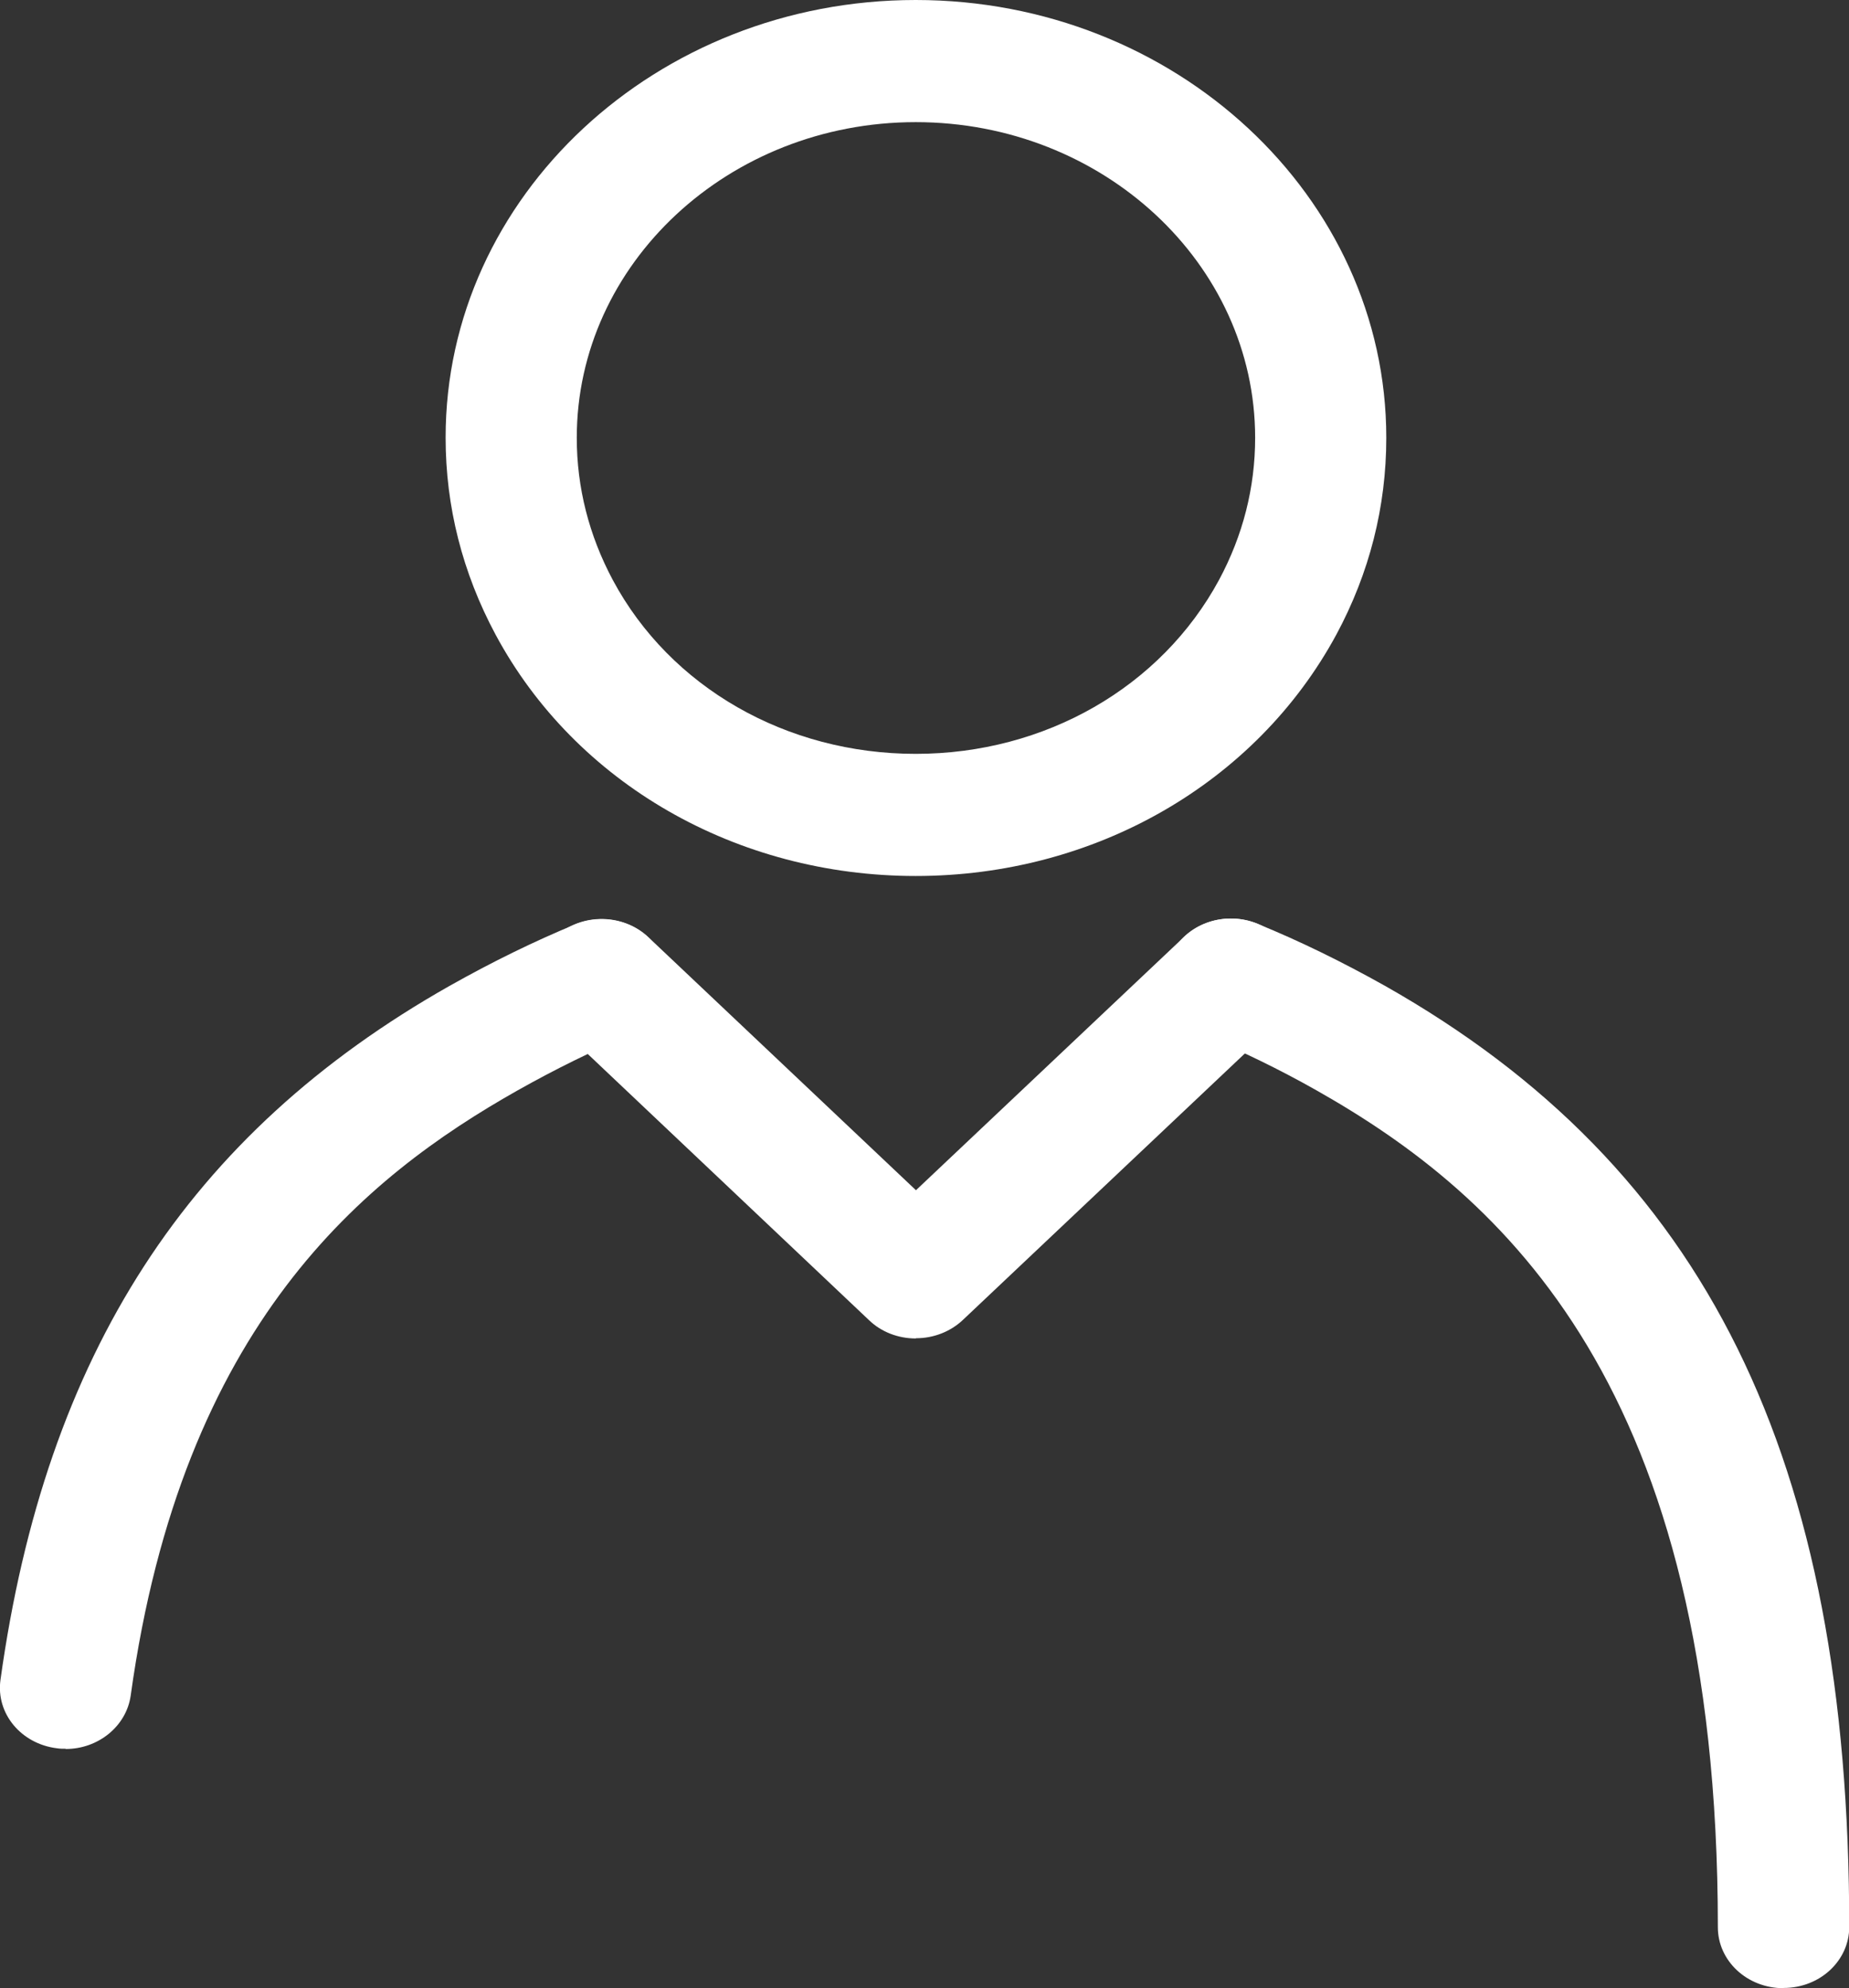
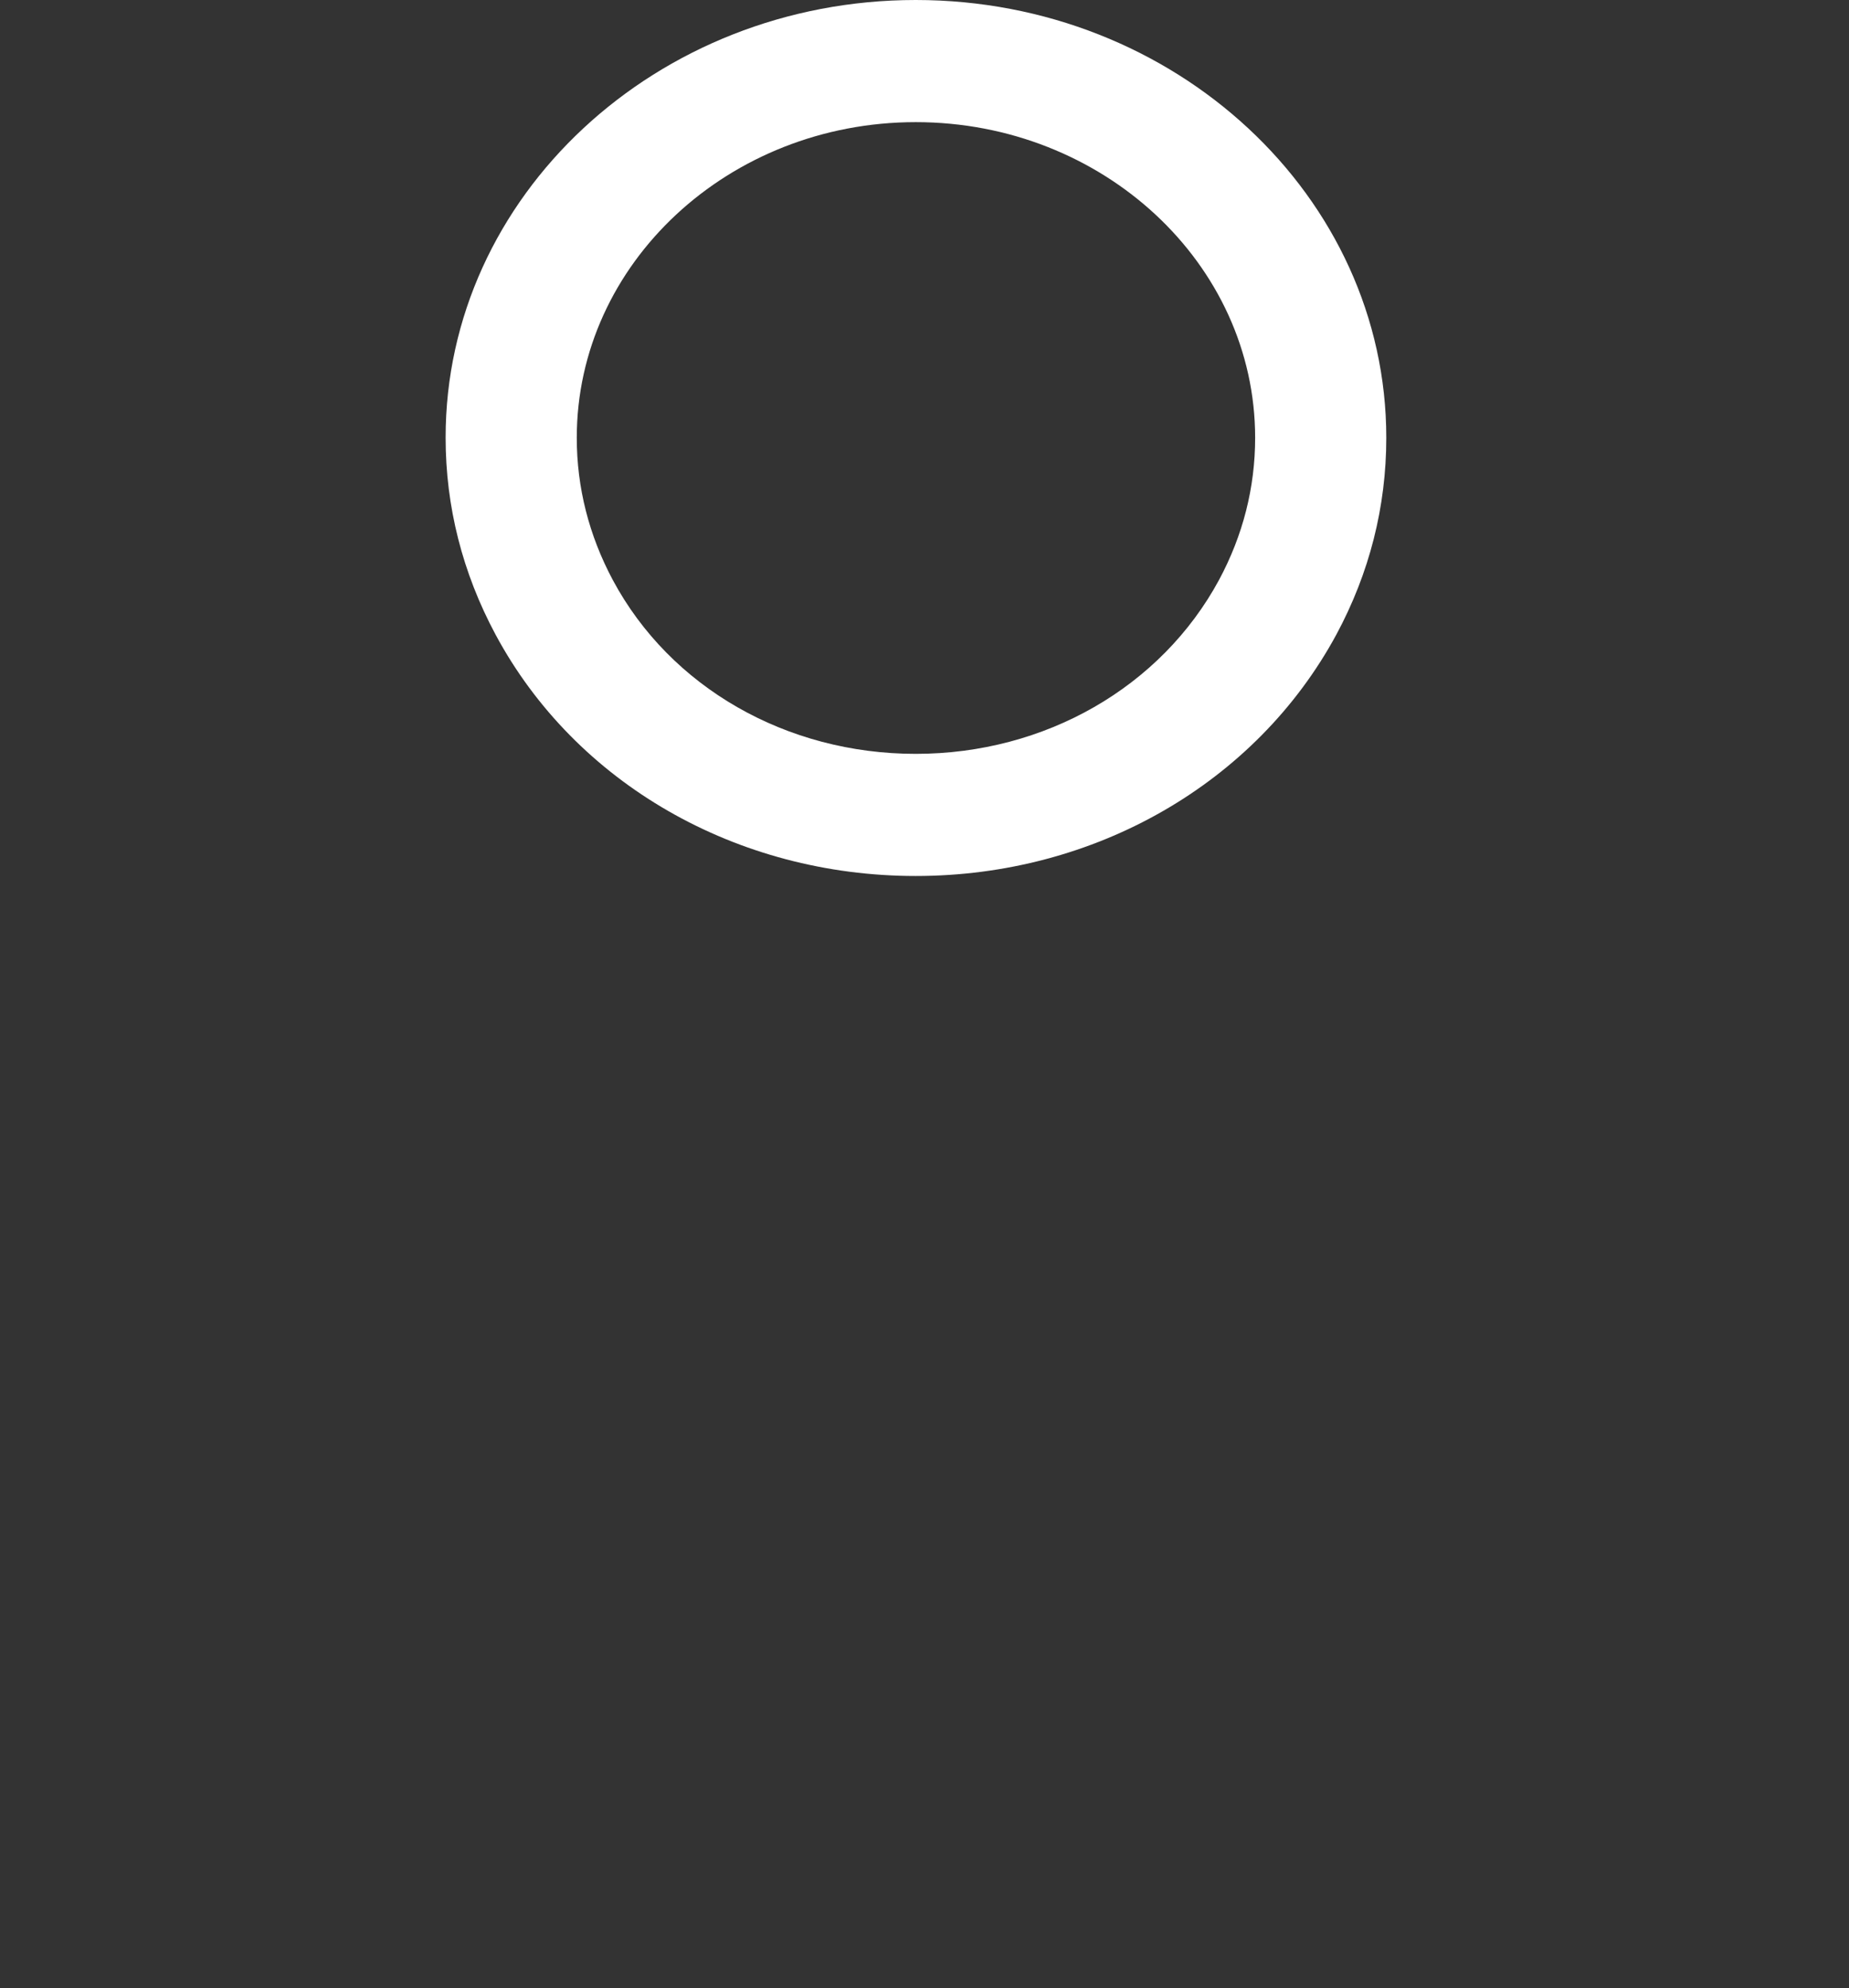
<svg xmlns="http://www.w3.org/2000/svg" id="katman_2" viewBox="0 0 80.08 86.11">
  <rect x="0" y="0" width="80.08" height="86.11" fill="#333333" stroke="none" />
  <defs>
    <style>.cls-1{fill:#fff;}</style>
  </defs>
  <g id="katman_1">
    <g>
      <path class="cls-1" d="M39.66,37.94c-7.76,0-14.74-4.01-18.2-10.46-1.43-2.67-2.16-5.54-2.16-8.52C19.29,8.5,28.43,0,39.66,0s20.38,8.5,20.38,18.96c0,2.99-.73,5.86-2.16,8.52-3.49,6.45-10.47,10.46-18.22,10.46Zm0-32.65c-8.1,0-14.68,6.13-14.68,13.67,0,2.16,.53,4.23,1.56,6.16,2.49,4.65,7.52,7.53,13.12,7.53s10.63-2.89,13.14-7.54c1.03-1.92,1.56-3.99,1.56-6.15,0-7.54-6.6-13.67-14.7-13.67Z" />
-       <path class="cls-1" d="M39.66,57.97h0c-.76,0-1.49-.28-2.02-.79l-13.61-12.88c-1.1-1.04-1.09-2.71,.03-3.74,1.12-1.02,2.92-1.01,4.02,.03l11.59,10.96,11.62-10.98c1.1-1.04,2.9-1.05,4.02-.03,1.12,1.02,1.13,2.7,.03,3.74l-13.64,12.89c-.53,.5-1.26,.79-2.02,.79Z" />
-       <path class="cls-1" d="M2.84,75.74c-.12,0-.24,0-.37-.02-1.56-.19-2.65-1.51-2.45-2.96,1.96-14.11,8.14-23.66,19.45-30.06,1.9-1.07,3.67-1.93,5.43-2.66,1.43-.59,3.11,0,3.75,1.34,.64,1.33,0,2.9-1.44,3.49-1.54,.64-3.11,1.41-4.8,2.36-6.62,3.74-14.52,10.11-16.75,26.21-.19,1.33-1.41,2.31-2.81,2.31Z" />
-       <path class="cls-1" d="M77.24,86.11c-1.57,0-2.84-1.18-2.84-2.64,0-23.41-9.29-31.67-17.39-36.25-1.61-.91-3.24-1.7-4.85-2.37-1.43-.59-2.08-2.15-1.45-3.49,.63-1.34,2.31-1.94,3.75-1.35,1.84,.75,3.69,1.66,5.51,2.68,13.92,7.87,20.12,20.44,20.12,40.77,0,1.46-1.27,2.64-2.84,2.64Z" />
    </g>
  </g>
</svg>